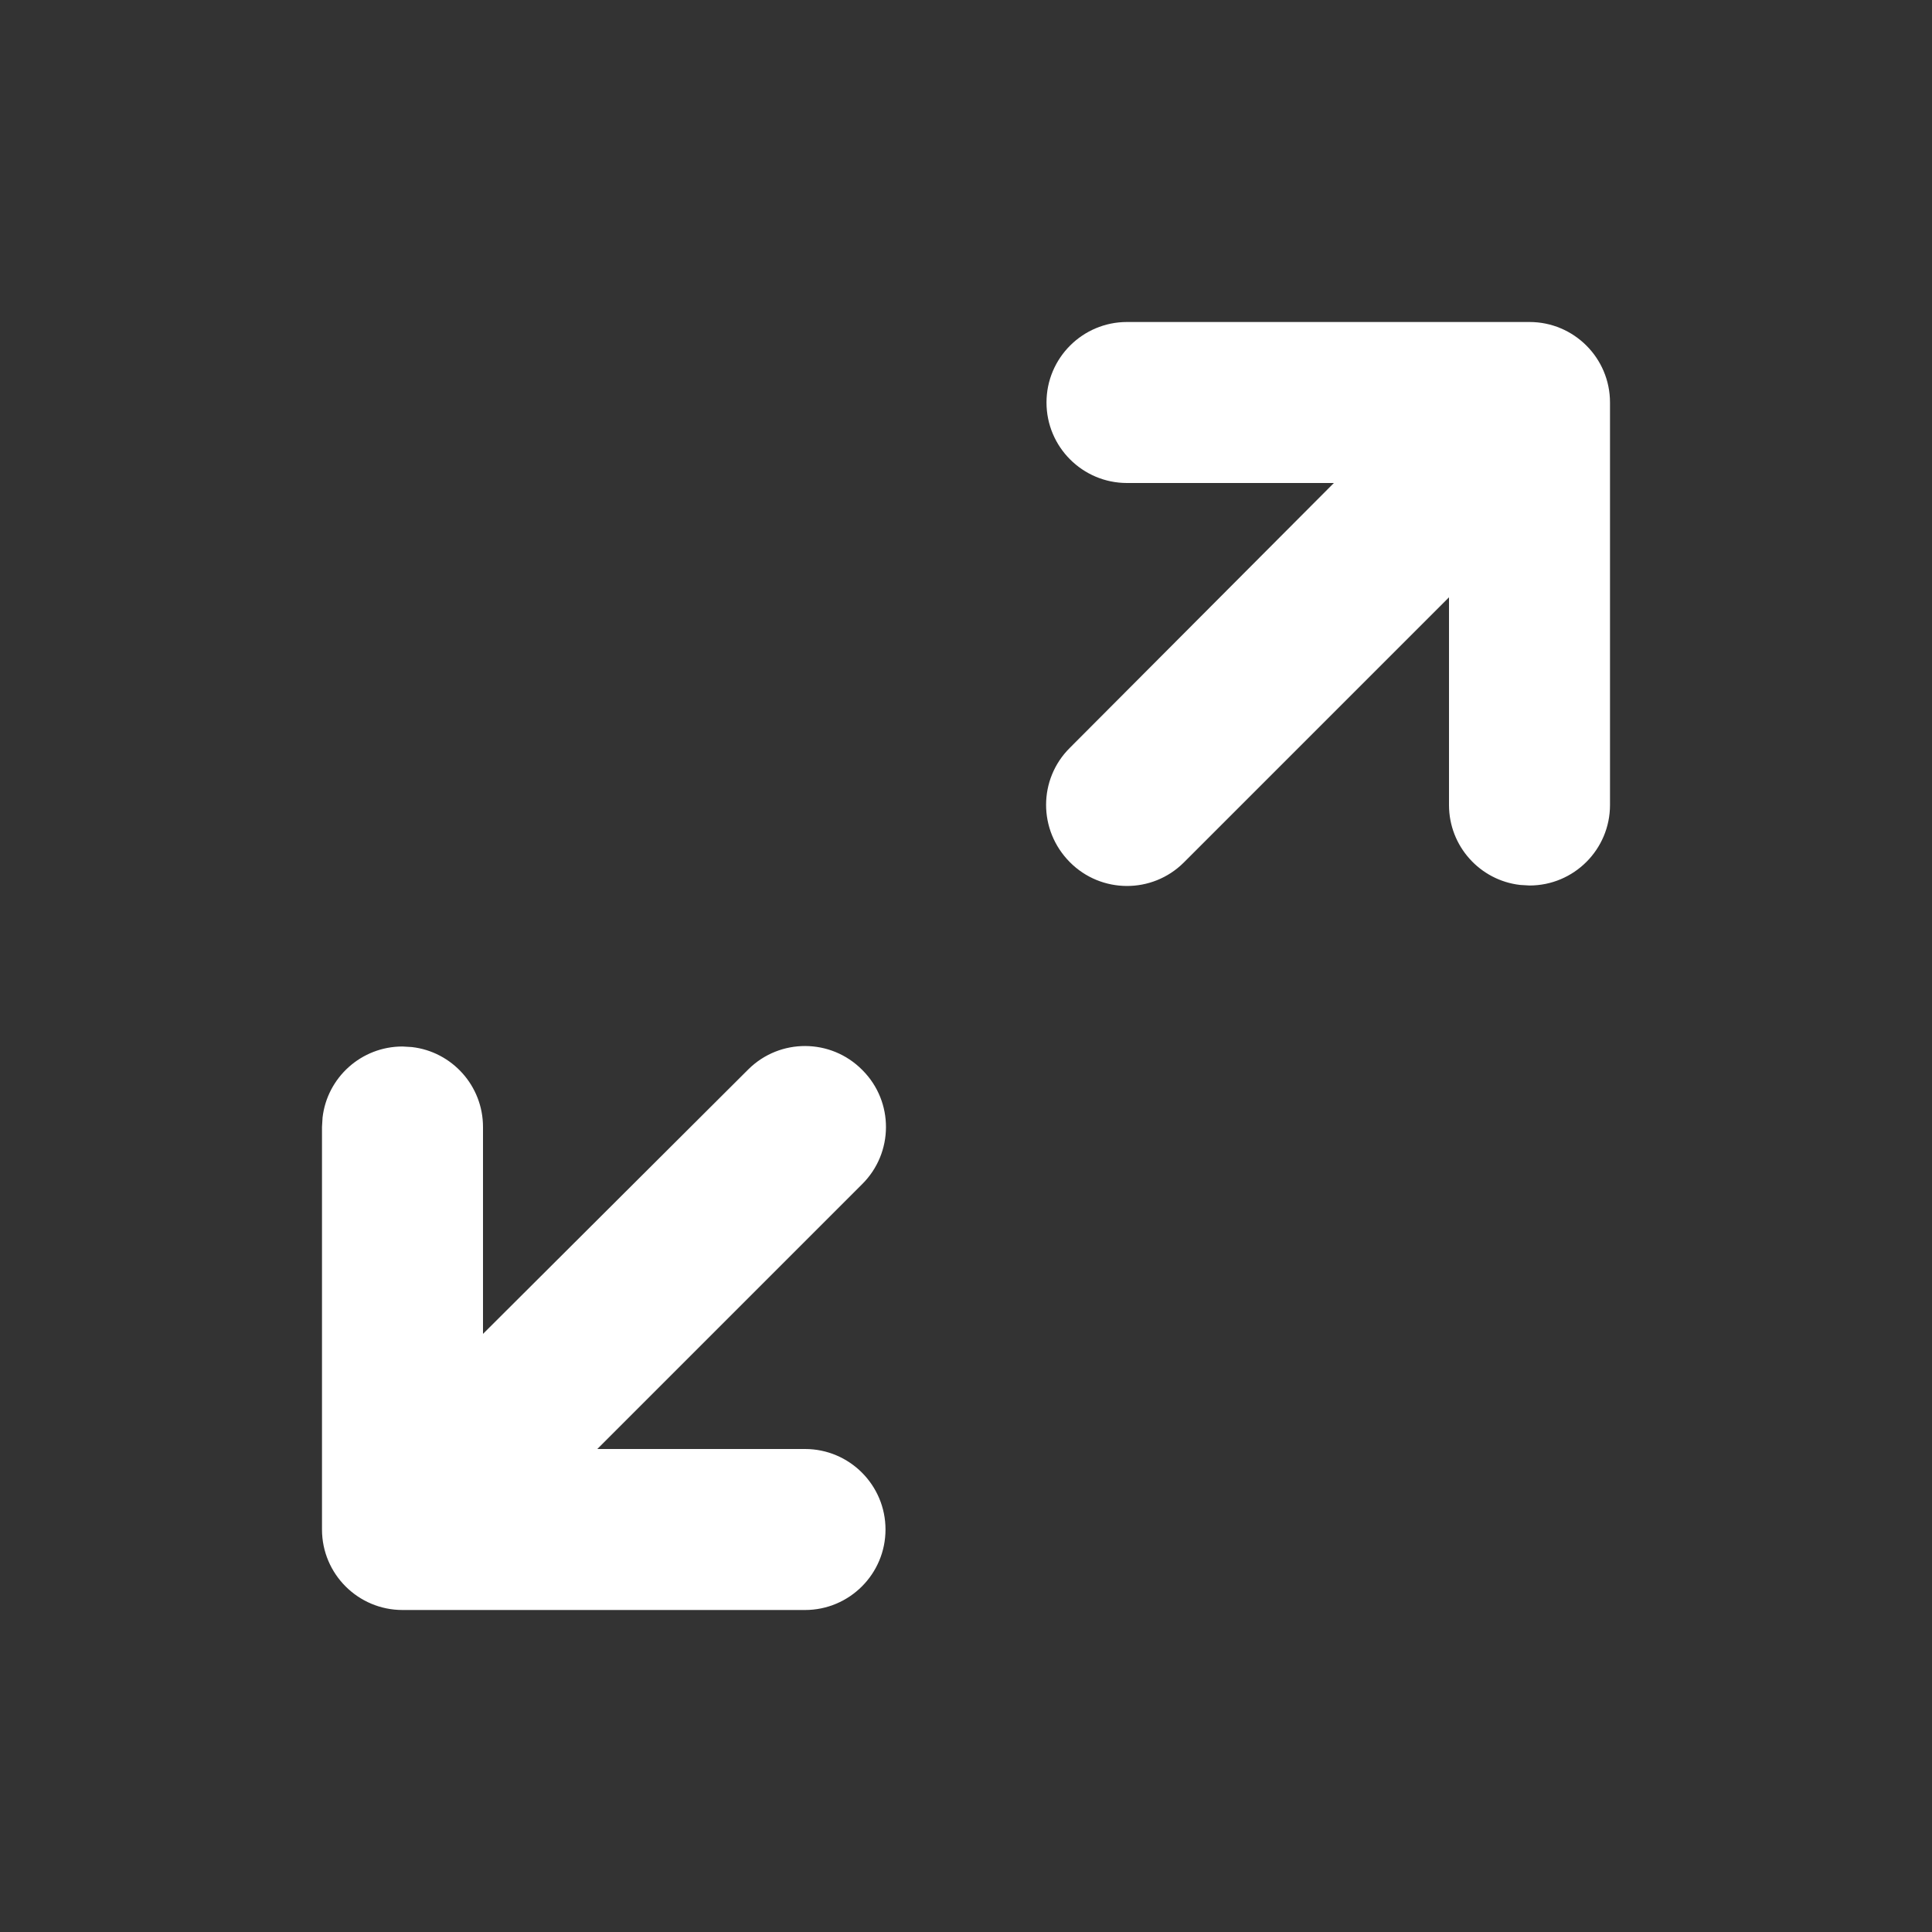
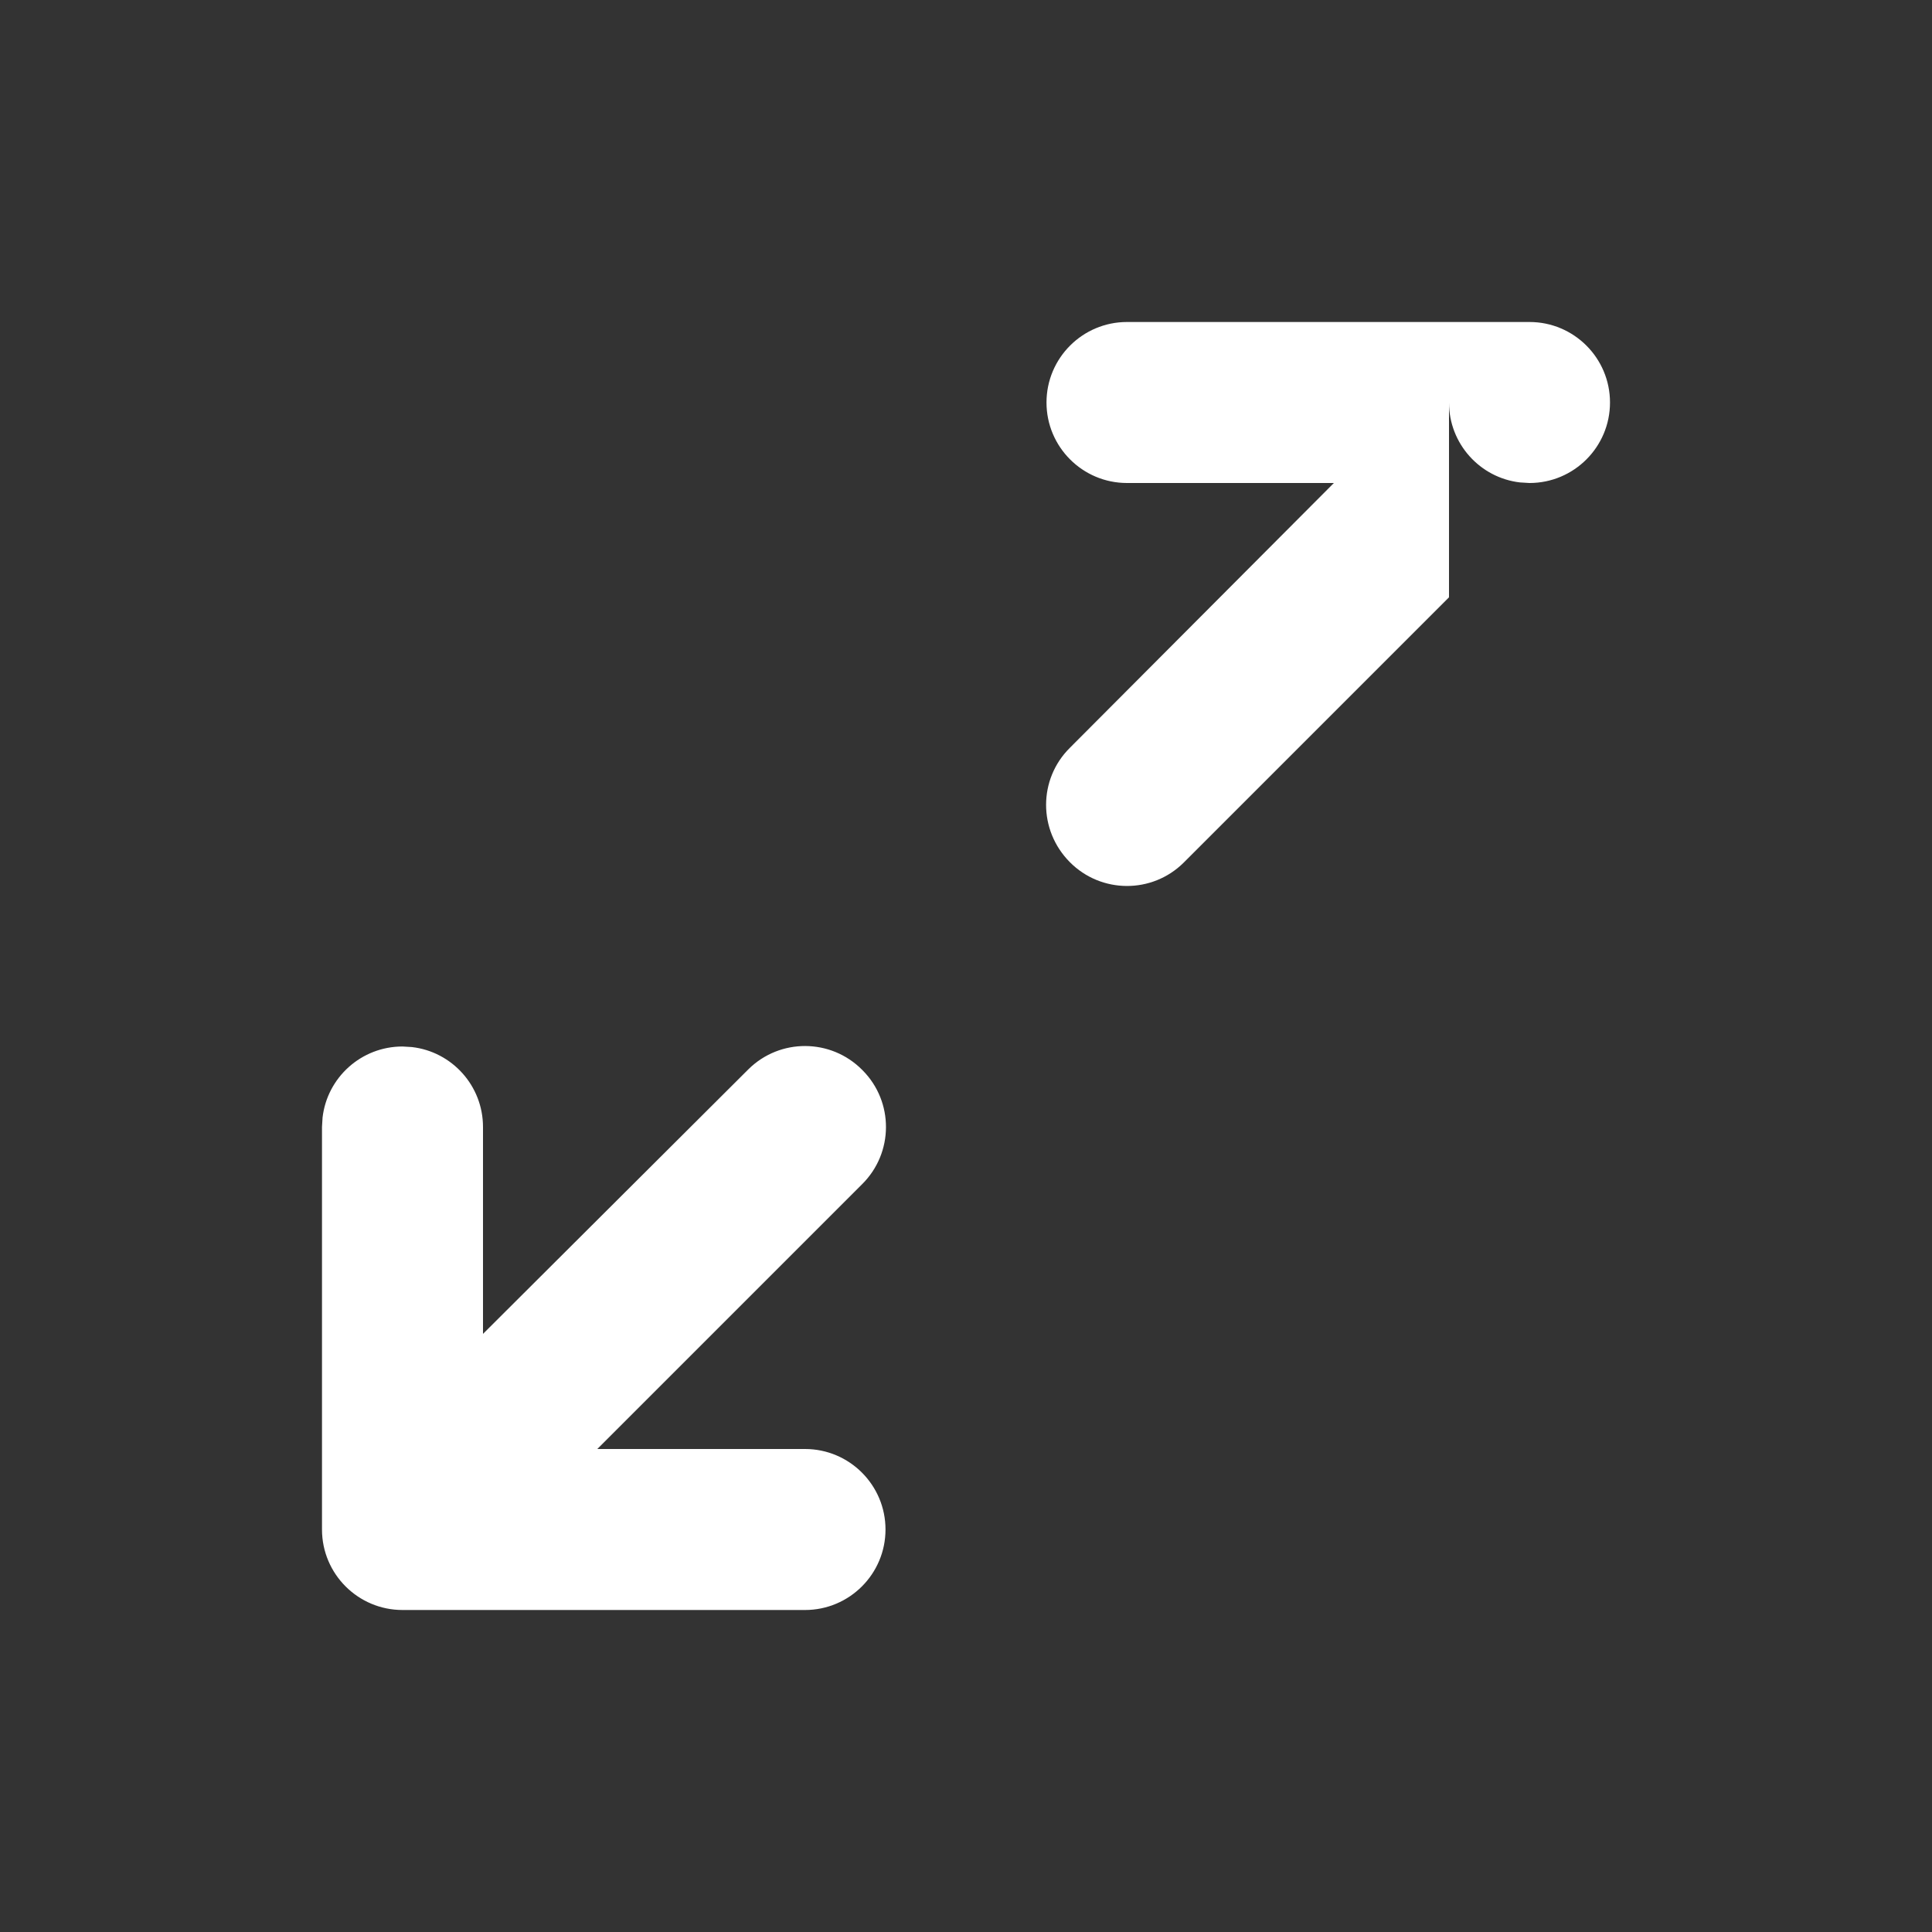
<svg xmlns="http://www.w3.org/2000/svg" width="24" height="24" viewBox="0 0 24 24">
  <rect x="0" y="0" width="24" height="24" fill="#333333" stroke="none" />
  <g fill="none" fill-rule="evenodd">
    <g>
      <g>
        <g>
-           <path fill="#fff" d="M9.296 13.284c.392-.389 1.025-.386 1.414.006l.006.006c.389.392.386 1.025-.006 1.414L7.42 18H10c.552 0 1 .448 1 1s-.448 1-1 1H5c-.552 0-1-.448-1-1v-5l.007-.117c.057-.497.48-.883.993-.883l.117.007c.497.057.883.48.883.993v2.57l3.29-3.28.006-.006zM19 4c.552 0 1 .448 1 1v5c0 .552-.448 1-1 1l-.117-.007c-.497-.057-.883-.48-.883-.993V7.42l-3.29 3.29-.006.006c-.392.389-1.025.386-1.414-.006-.395-.398-.392-1.031 0-1.42L16.57 6H14c-.552 0-1-.448-1-1s.448-1 1-1z" transform="translate(-345 -137) translate(0 128) translate(345 9)" />
+           <path fill="#fff" d="M9.296 13.284c.392-.389 1.025-.386 1.414.006l.006.006c.389.392.386 1.025-.006 1.414L7.42 18H10c.552 0 1 .448 1 1s-.448 1-1 1H5c-.552 0-1-.448-1-1v-5l.007-.117c.057-.497.48-.883.993-.883l.117.007c.497.057.883.48.883.993v2.57l3.29-3.28.006-.006zM19 4c.552 0 1 .448 1 1c0 .552-.448 1-1 1l-.117-.007c-.497-.057-.883-.48-.883-.993V7.42l-3.29 3.29-.006.006c-.392.389-1.025.386-1.414-.006-.395-.398-.392-1.031 0-1.42L16.57 6H14c-.552 0-1-.448-1-1s.448-1 1-1z" transform="translate(-345 -137) translate(0 128) translate(345 9)" />
        </g>
      </g>
    </g>
  </g>
</svg>